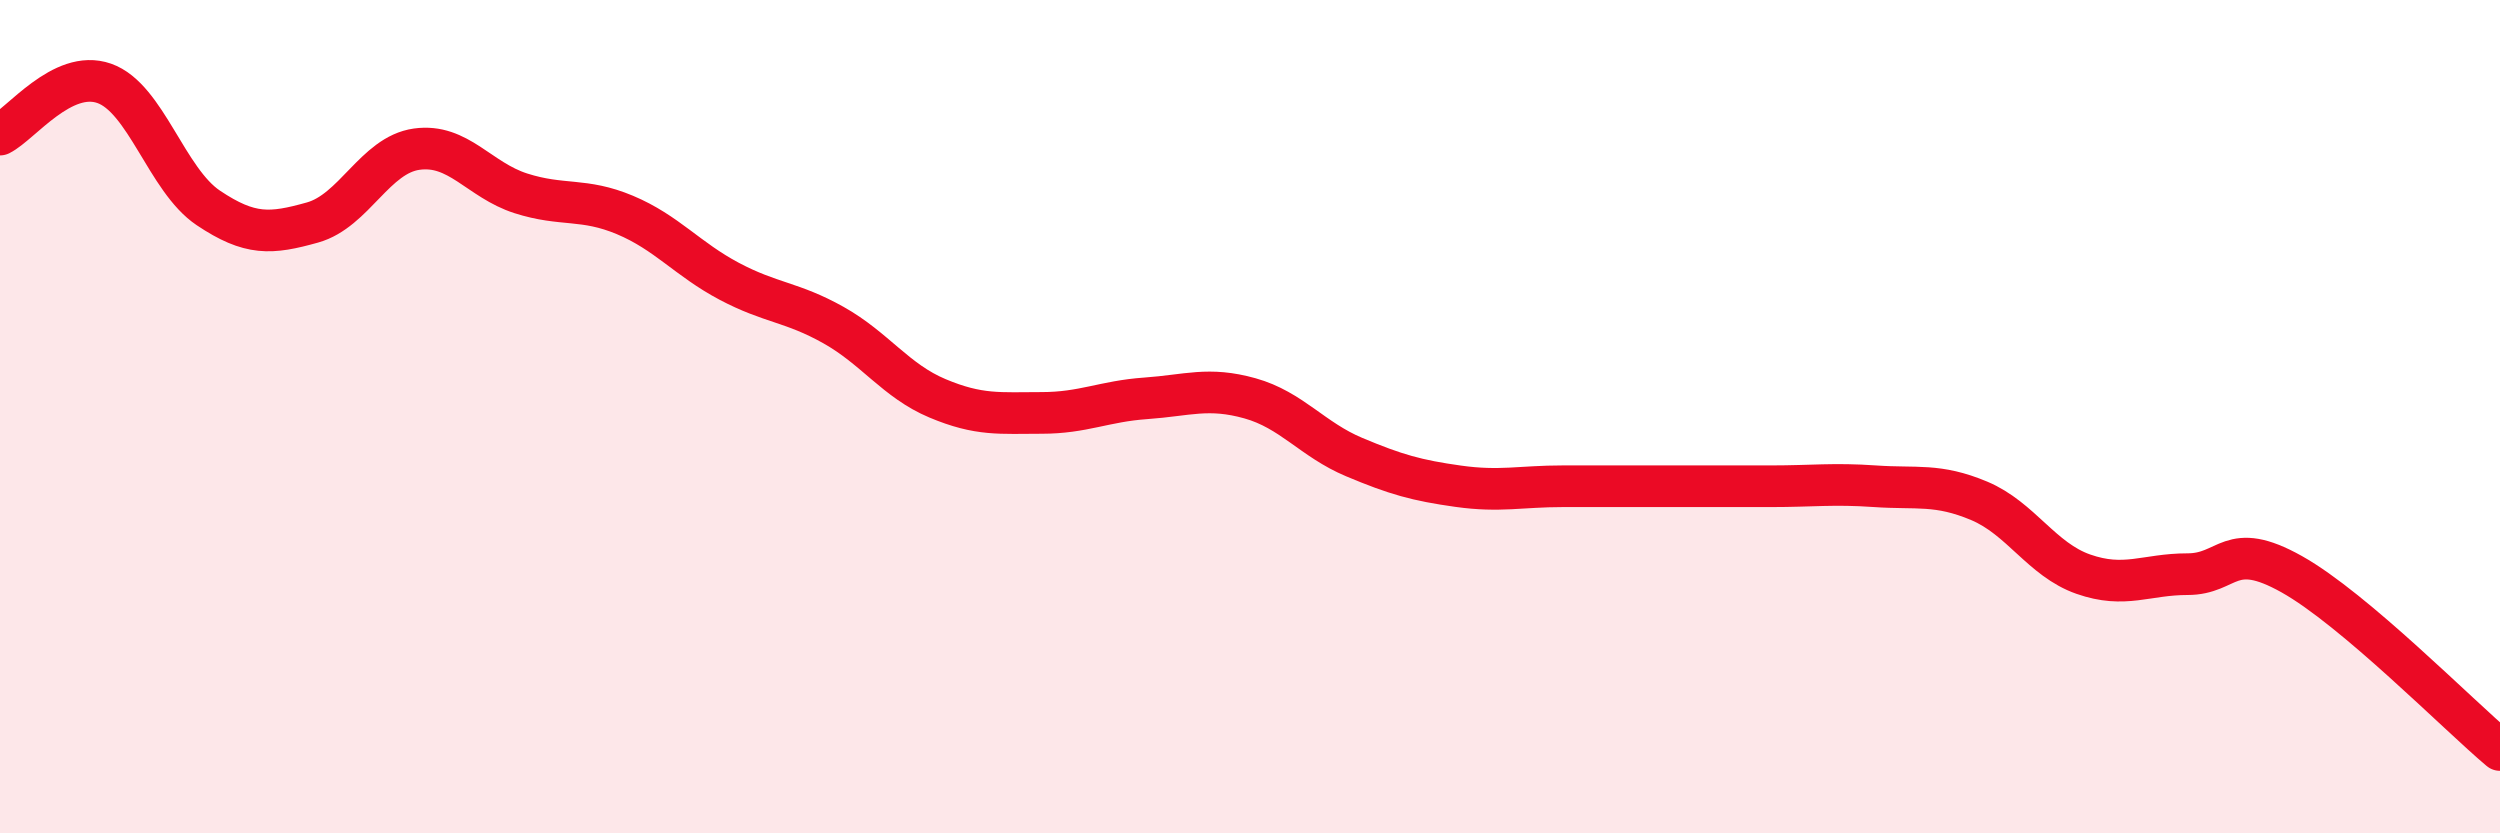
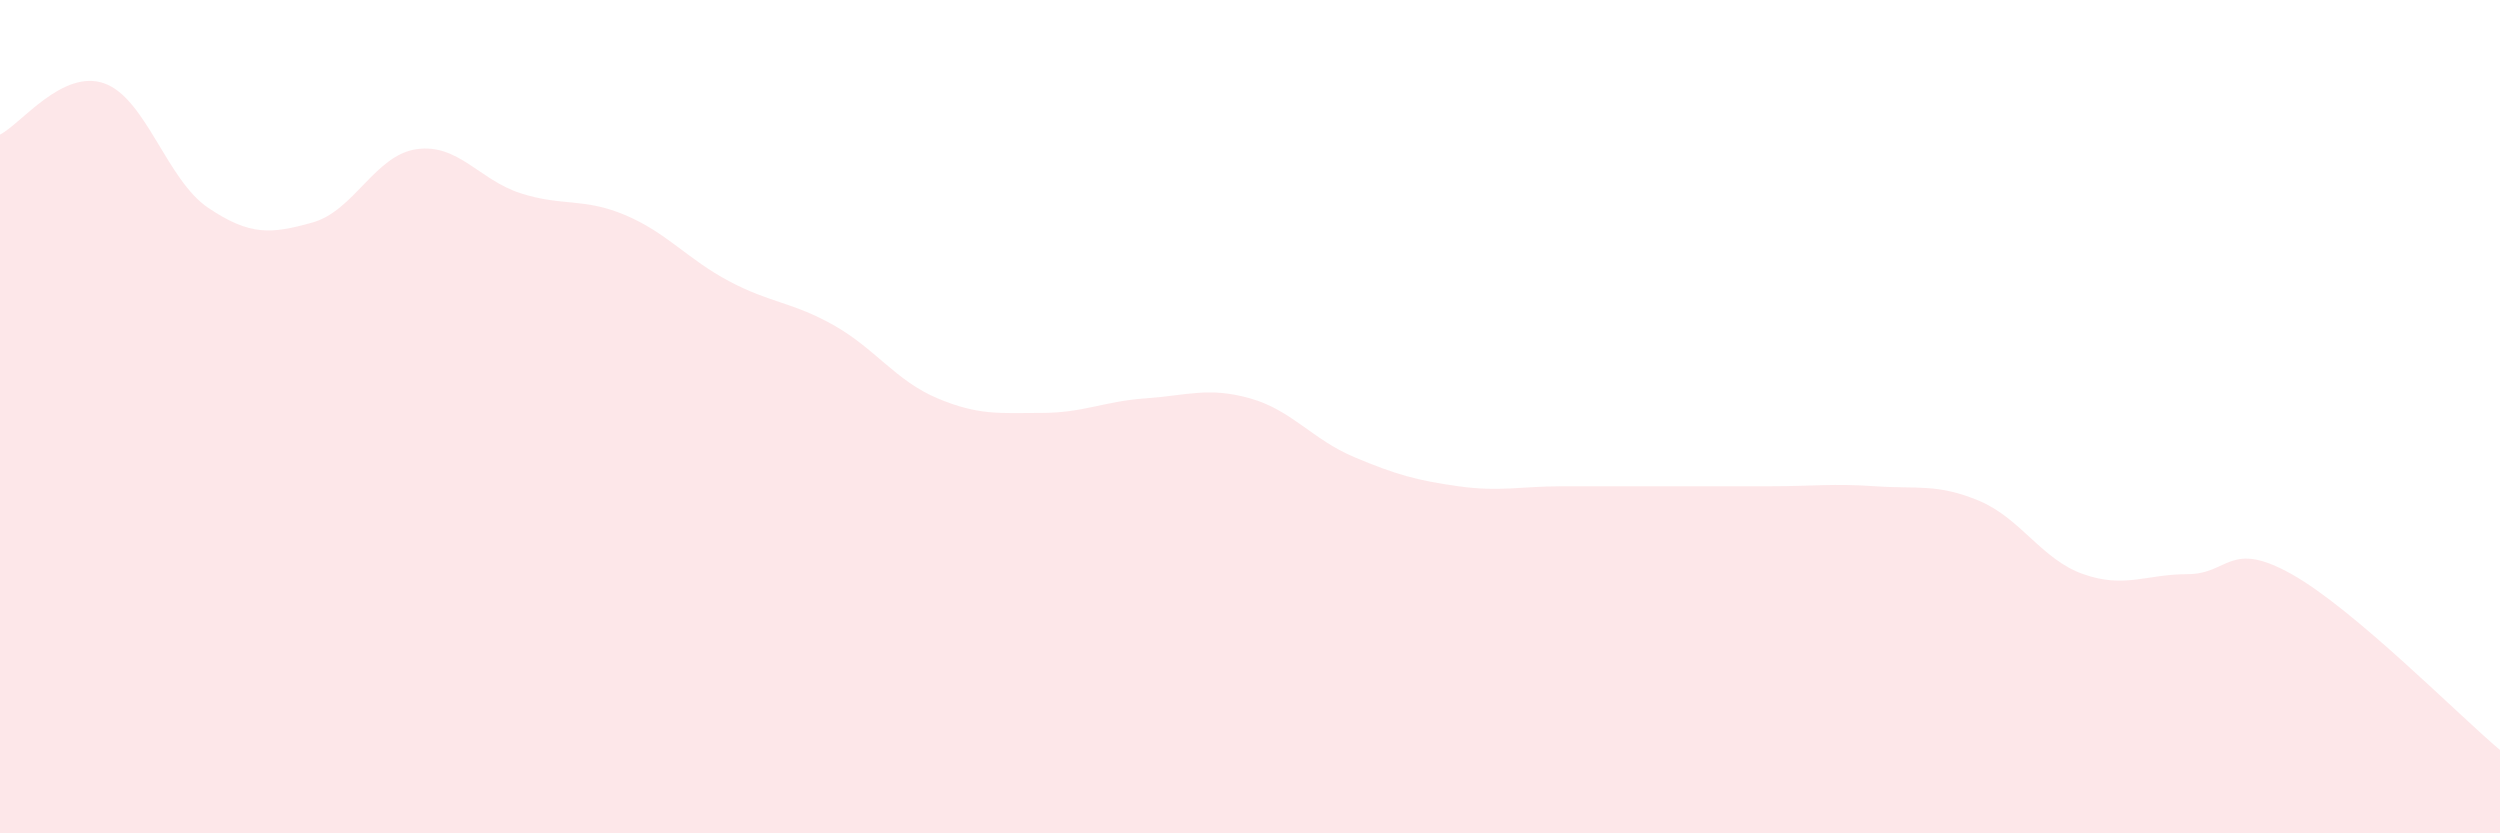
<svg xmlns="http://www.w3.org/2000/svg" width="60" height="20" viewBox="0 0 60 20">
  <path d="M 0,3.23 C 0.5,2.98 1.5,1.65 2.5,2 C 3.5,2.35 4,4.32 5,4.99 C 6,5.66 6.5,5.62 7.5,5.34 C 8.5,5.06 9,3.72 10,3.58 C 11,3.44 11.5,4.32 12.5,4.64 C 13.5,4.96 14,4.74 15,5.16 C 16,5.58 16.5,6.22 17.5,6.75 C 18.5,7.28 19,7.24 20,7.8 C 21,8.36 21.5,9.14 22.5,9.56 C 23.5,9.98 24,9.91 25,9.91 C 26,9.91 26.5,9.63 27.5,9.56 C 28.5,9.49 29,9.28 30,9.56 C 31,9.84 31.5,10.55 32.5,10.97 C 33.5,11.39 34,11.53 35,11.67 C 36,11.81 36.5,11.67 37.5,11.67 C 38.5,11.67 39,11.67 40,11.67 C 41,11.67 41.5,11.67 42.5,11.67 C 43.5,11.67 44,11.6 45,11.67 C 46,11.74 46.5,11.6 47.5,12.02 C 48.5,12.44 49,13.43 50,13.78 C 51,14.13 51.5,13.78 52.5,13.78 C 53.5,13.78 53.5,12.94 55,13.78 C 56.5,14.62 59,17.16 60,18L60 20L0 20Z" fill="#EB0A25" opacity="0.1" stroke-linecap="round" stroke-linejoin="round" />
-   <path d="M 0,3.23 C 0.5,2.98 1.5,1.65 2.5,2 C 3.5,2.35 4,4.32 5,4.99 C 6,5.66 6.5,5.62 7.5,5.34 C 8.5,5.06 9,3.72 10,3.58 C 11,3.44 11.5,4.32 12.5,4.64 C 13.5,4.96 14,4.74 15,5.16 C 16,5.58 16.5,6.22 17.5,6.75 C 18.5,7.28 19,7.24 20,7.8 C 21,8.36 21.5,9.14 22.5,9.56 C 23.5,9.98 24,9.91 25,9.91 C 26,9.91 26.5,9.63 27.5,9.56 C 28.5,9.49 29,9.28 30,9.56 C 31,9.84 31.5,10.55 32.5,10.97 C 33.5,11.39 34,11.53 35,11.67 C 36,11.81 36.5,11.67 37.5,11.67 C 38.5,11.67 39,11.67 40,11.67 C 41,11.67 41.5,11.67 42.5,11.67 C 43.5,11.67 44,11.6 45,11.67 C 46,11.74 46.5,11.6 47.5,12.02 C 48.5,12.44 49,13.43 50,13.78 C 51,14.13 51.5,13.78 52.5,13.78 C 53.5,13.78 53.5,12.94 55,13.78 C 56.5,14.62 59,17.16 60,18" stroke="#EB0A25" stroke-width="1" fill="none" stroke-linecap="round" stroke-linejoin="round" />
</svg>